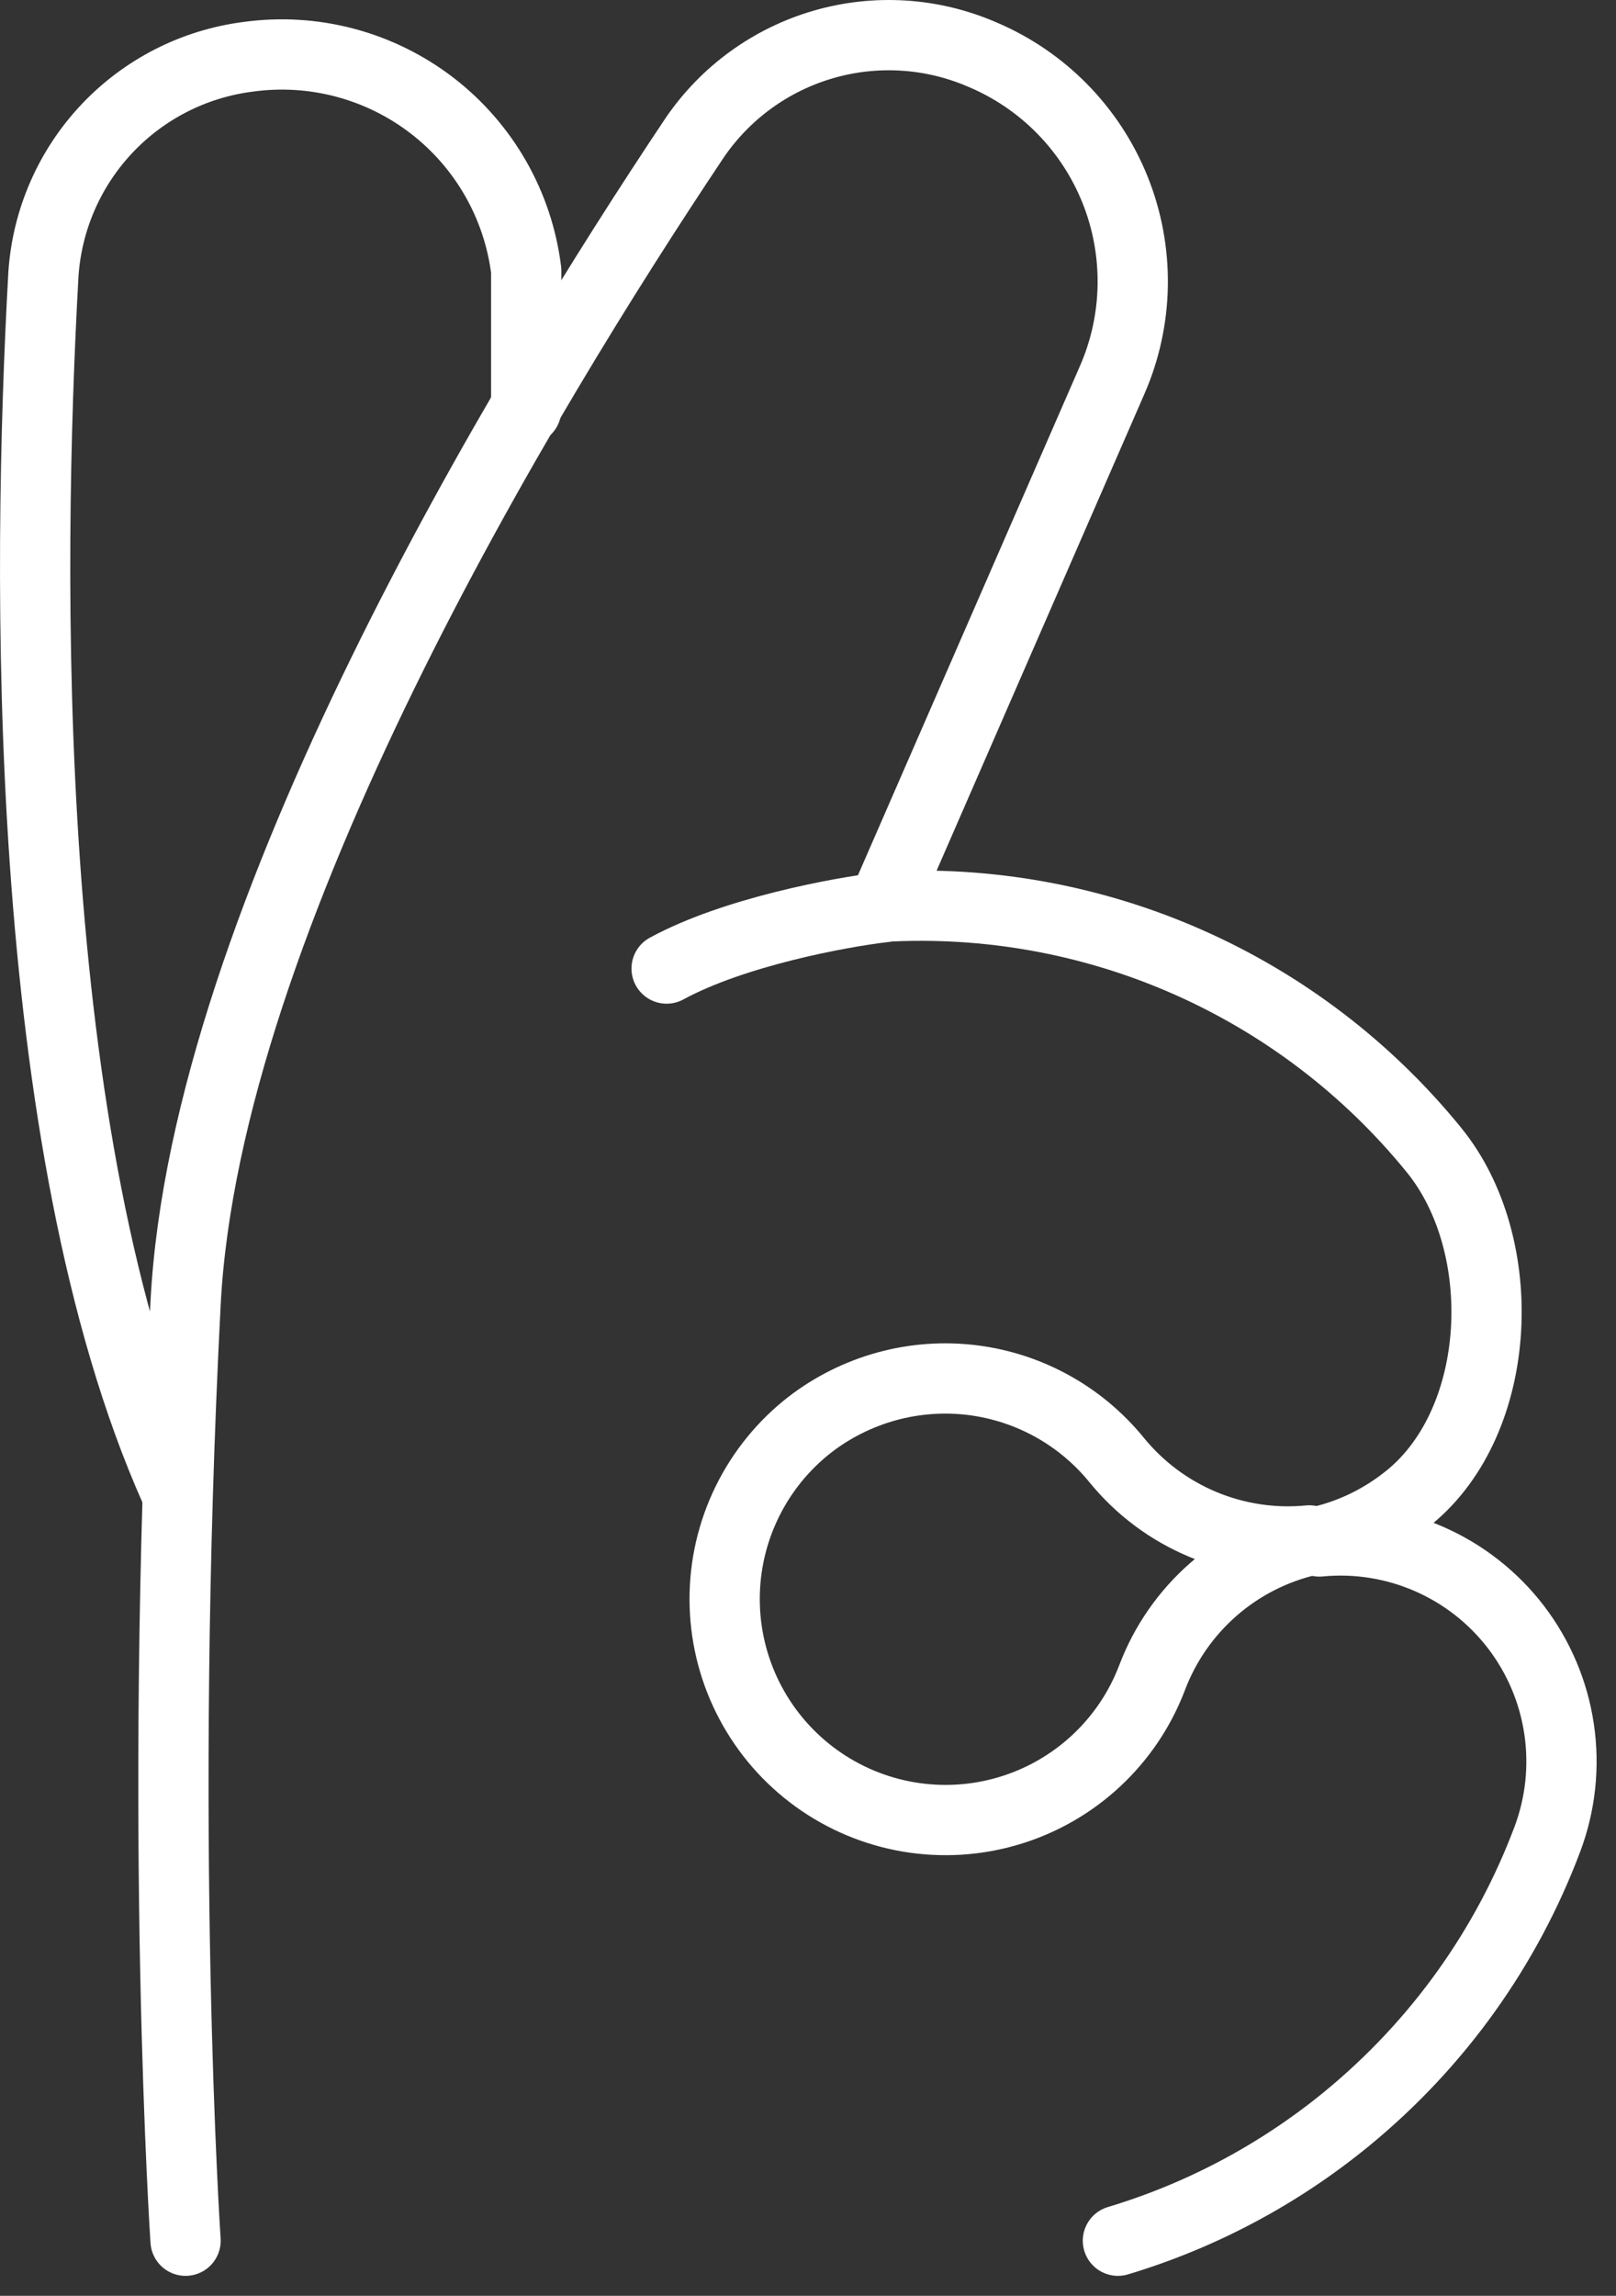
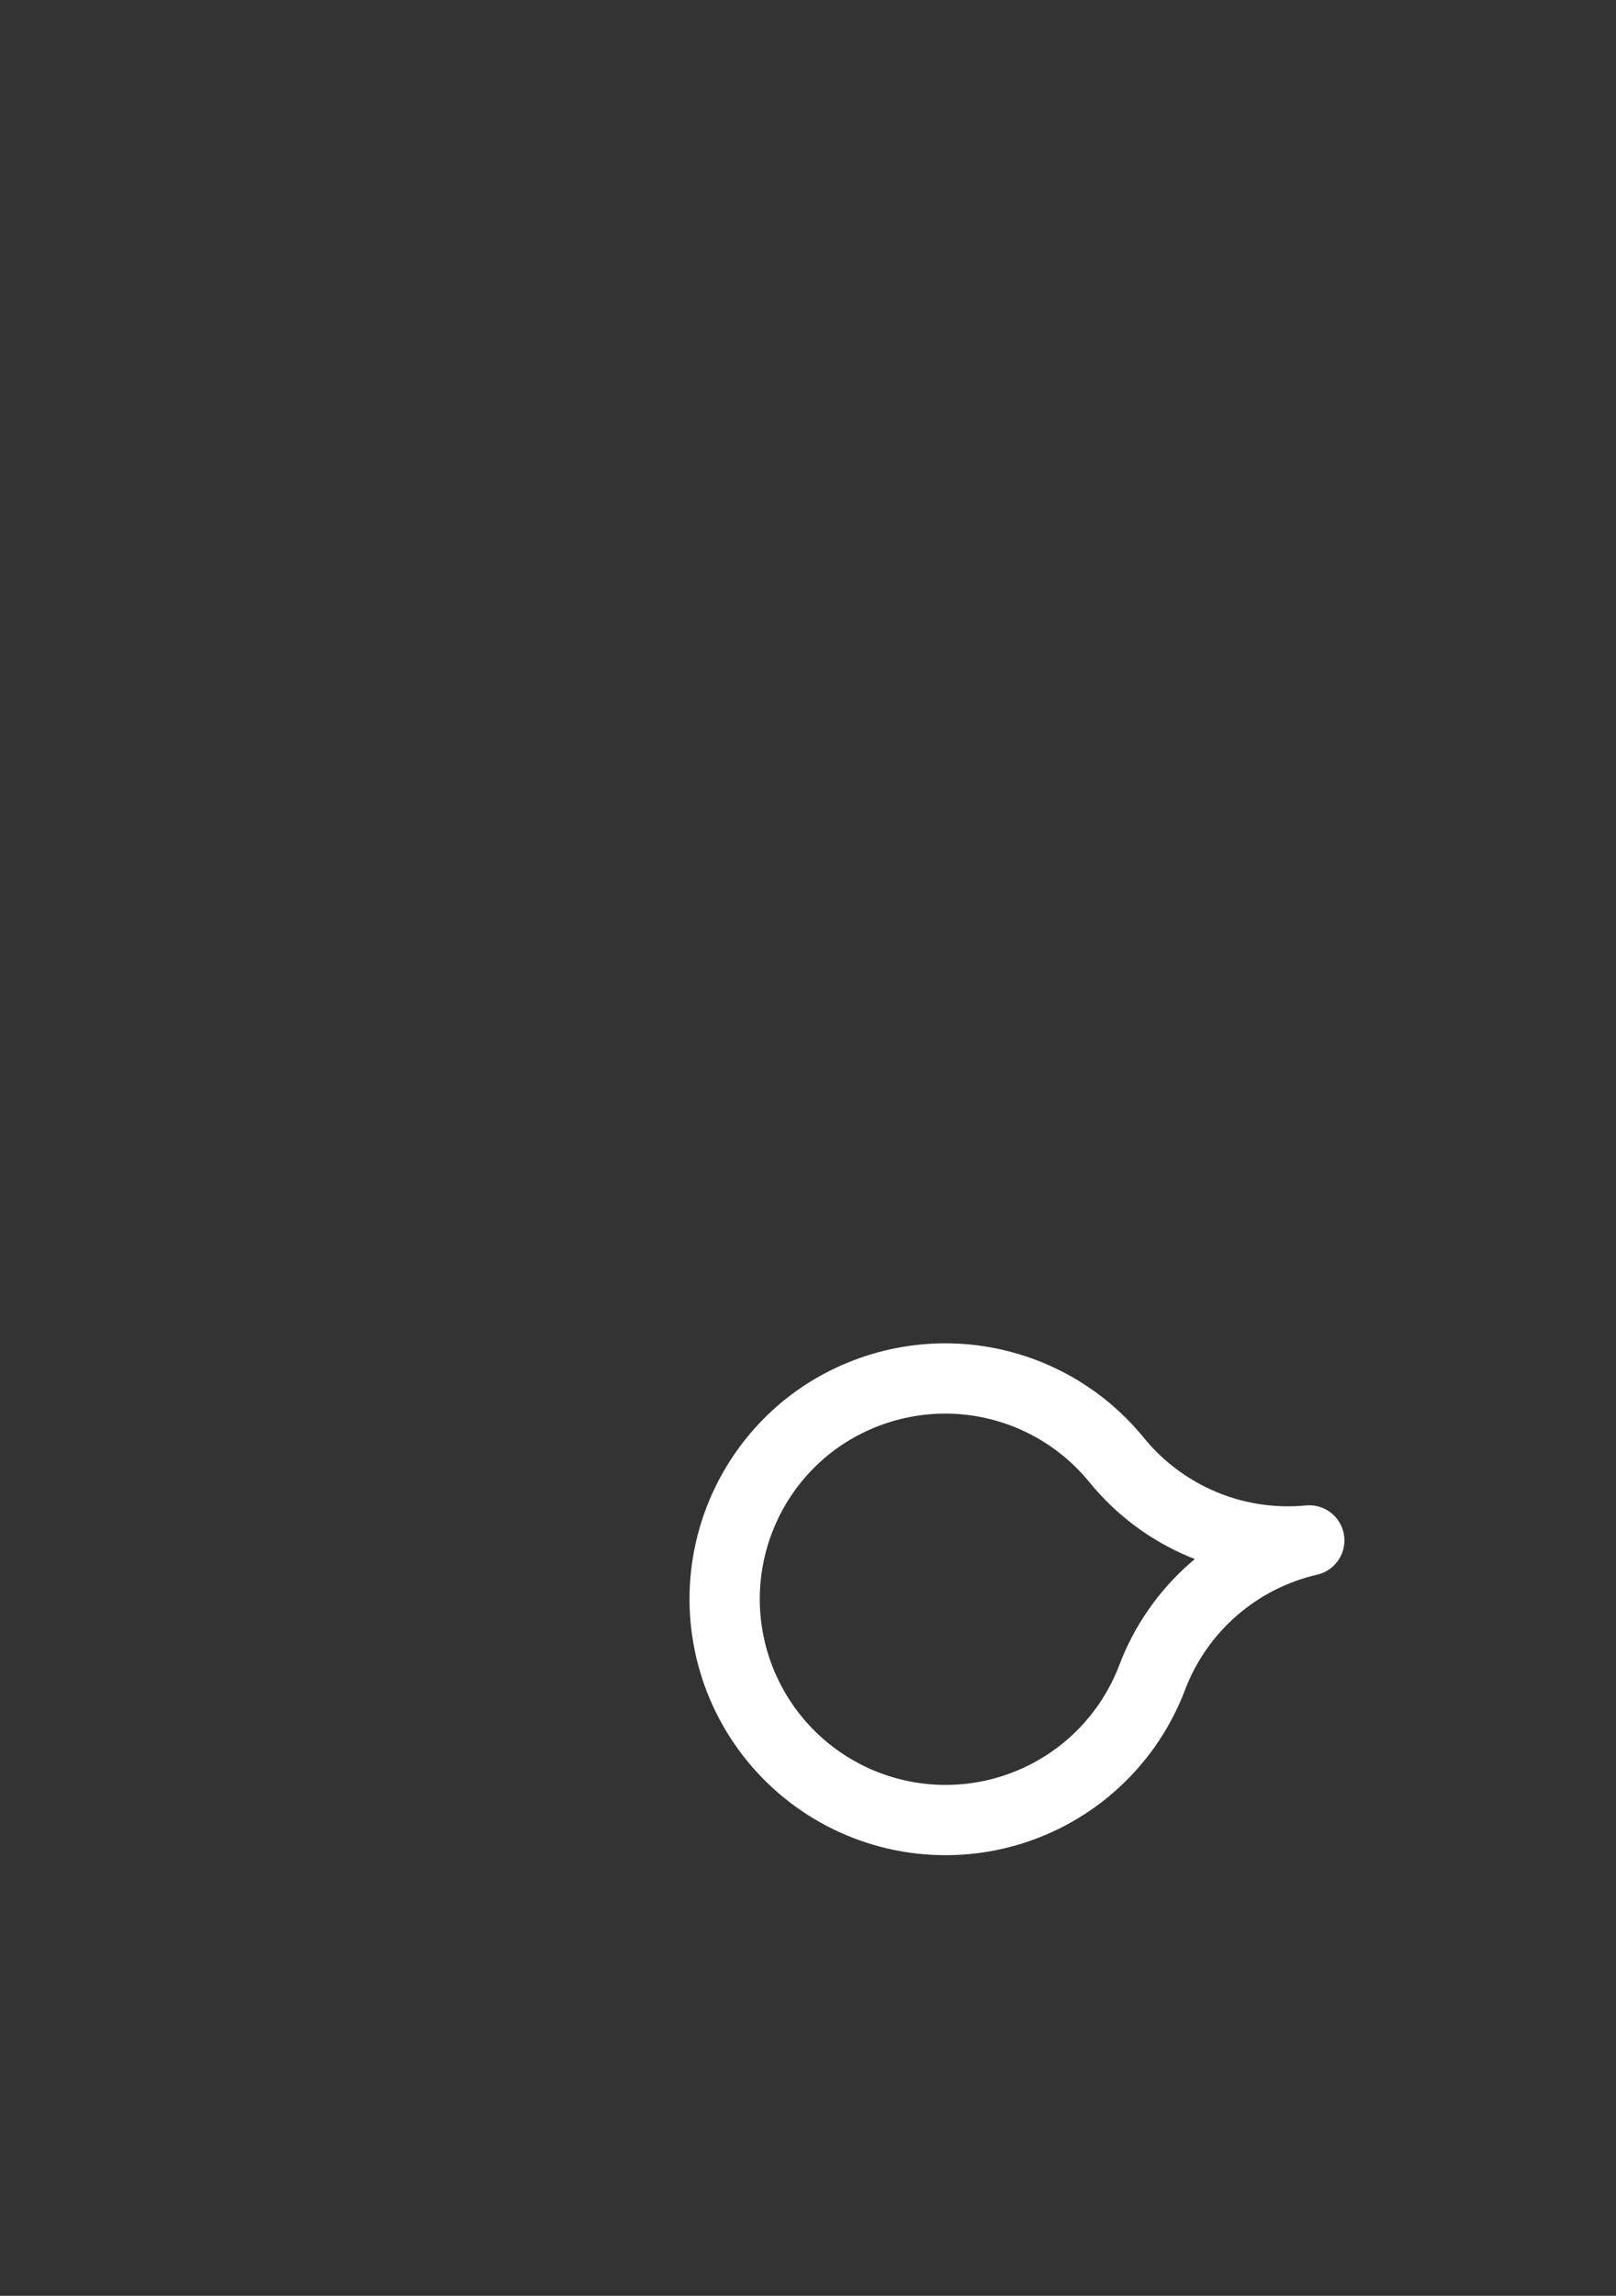
<svg xmlns="http://www.w3.org/2000/svg" width="69" height="98" viewBox="0 0 69 98" fill="none">
  <rect x="0" y="0" width="69" height="98" fill="#333333" stroke="none" />
-   <path d="M47.733 95.648C51.285 94.58 54.591 92.823 57.464 90.477C61.461 87.209 64.358 83.056 66.066 78.517C66.631 77.018 66.805 75.4 66.571 73.814C66.338 72.229 65.704 70.73 64.731 69.457C63.757 68.185 62.475 67.181 61.006 66.542C59.537 65.902 57.93 65.646 56.335 65.8C57.702 65.488 59.009 64.864 60.168 63.92C64.209 60.629 64.521 53.134 61.23 49.093C58.409 45.619 54.803 42.866 50.708 41.06C46.614 39.255 42.149 38.448 37.682 38.708L47.487 16.221C48.046 14.944 48.344 13.567 48.365 12.173C48.386 10.779 48.13 9.394 47.611 8.1C47.092 6.806 46.32 5.628 45.341 4.634C44.362 3.641 43.195 2.853 41.909 2.315C39.772 1.397 37.383 1.249 35.149 1.899C32.916 2.548 30.978 3.953 29.666 5.873C22.305 16.883 8.762 39.213 7.923 55.645C6.757 78.302 7.923 95.648 7.923 95.648" stroke="white" stroke-width="3" stroke-linecap="round" stroke-linejoin="round" />
  <path d="M34.391 60.964C33.274 61.881 32.382 63.042 31.785 64.358C31.187 65.674 30.9 67.109 30.946 68.554C30.991 69.998 31.368 71.413 32.047 72.689C32.726 73.965 33.688 75.067 34.861 75.912C36.034 76.757 37.385 77.321 38.81 77.561C40.235 77.8 41.696 77.71 43.08 77.295C44.465 76.881 45.736 76.154 46.795 75.171C47.854 74.188 48.673 72.974 49.188 71.624C49.737 70.168 50.637 68.87 51.809 67.846C52.981 66.822 54.387 66.104 55.904 65.755C54.355 65.906 52.792 65.67 51.356 65.07C49.92 64.47 48.655 63.524 47.673 62.316C46.89 61.356 45.926 60.559 44.835 59.971C43.744 59.383 42.548 59.016 41.316 58.89C40.083 58.765 38.838 58.883 37.651 59.239C36.464 59.595 35.351 60.181 34.391 60.964Z" stroke="white" stroke-width="3" stroke-linecap="round" stroke-linejoin="round" />
-   <path d="M37.748 38.722C35.847 38.945 31.33 39.785 28.463 41.344M7.499 63.63C0.851 48.766 1.148 24.348 1.854 11.704C2.009 9.386 2.964 7.194 4.556 5.501C6.148 3.809 8.278 2.722 10.582 2.426C11.963 2.233 13.369 2.317 14.717 2.673C16.065 3.029 17.329 3.649 18.436 4.498C19.542 5.347 20.468 6.408 21.16 7.618C21.852 8.828 22.297 10.165 22.468 11.549V17.484" stroke="white" stroke-width="3" stroke-linecap="round" stroke-linejoin="round" />
</svg>